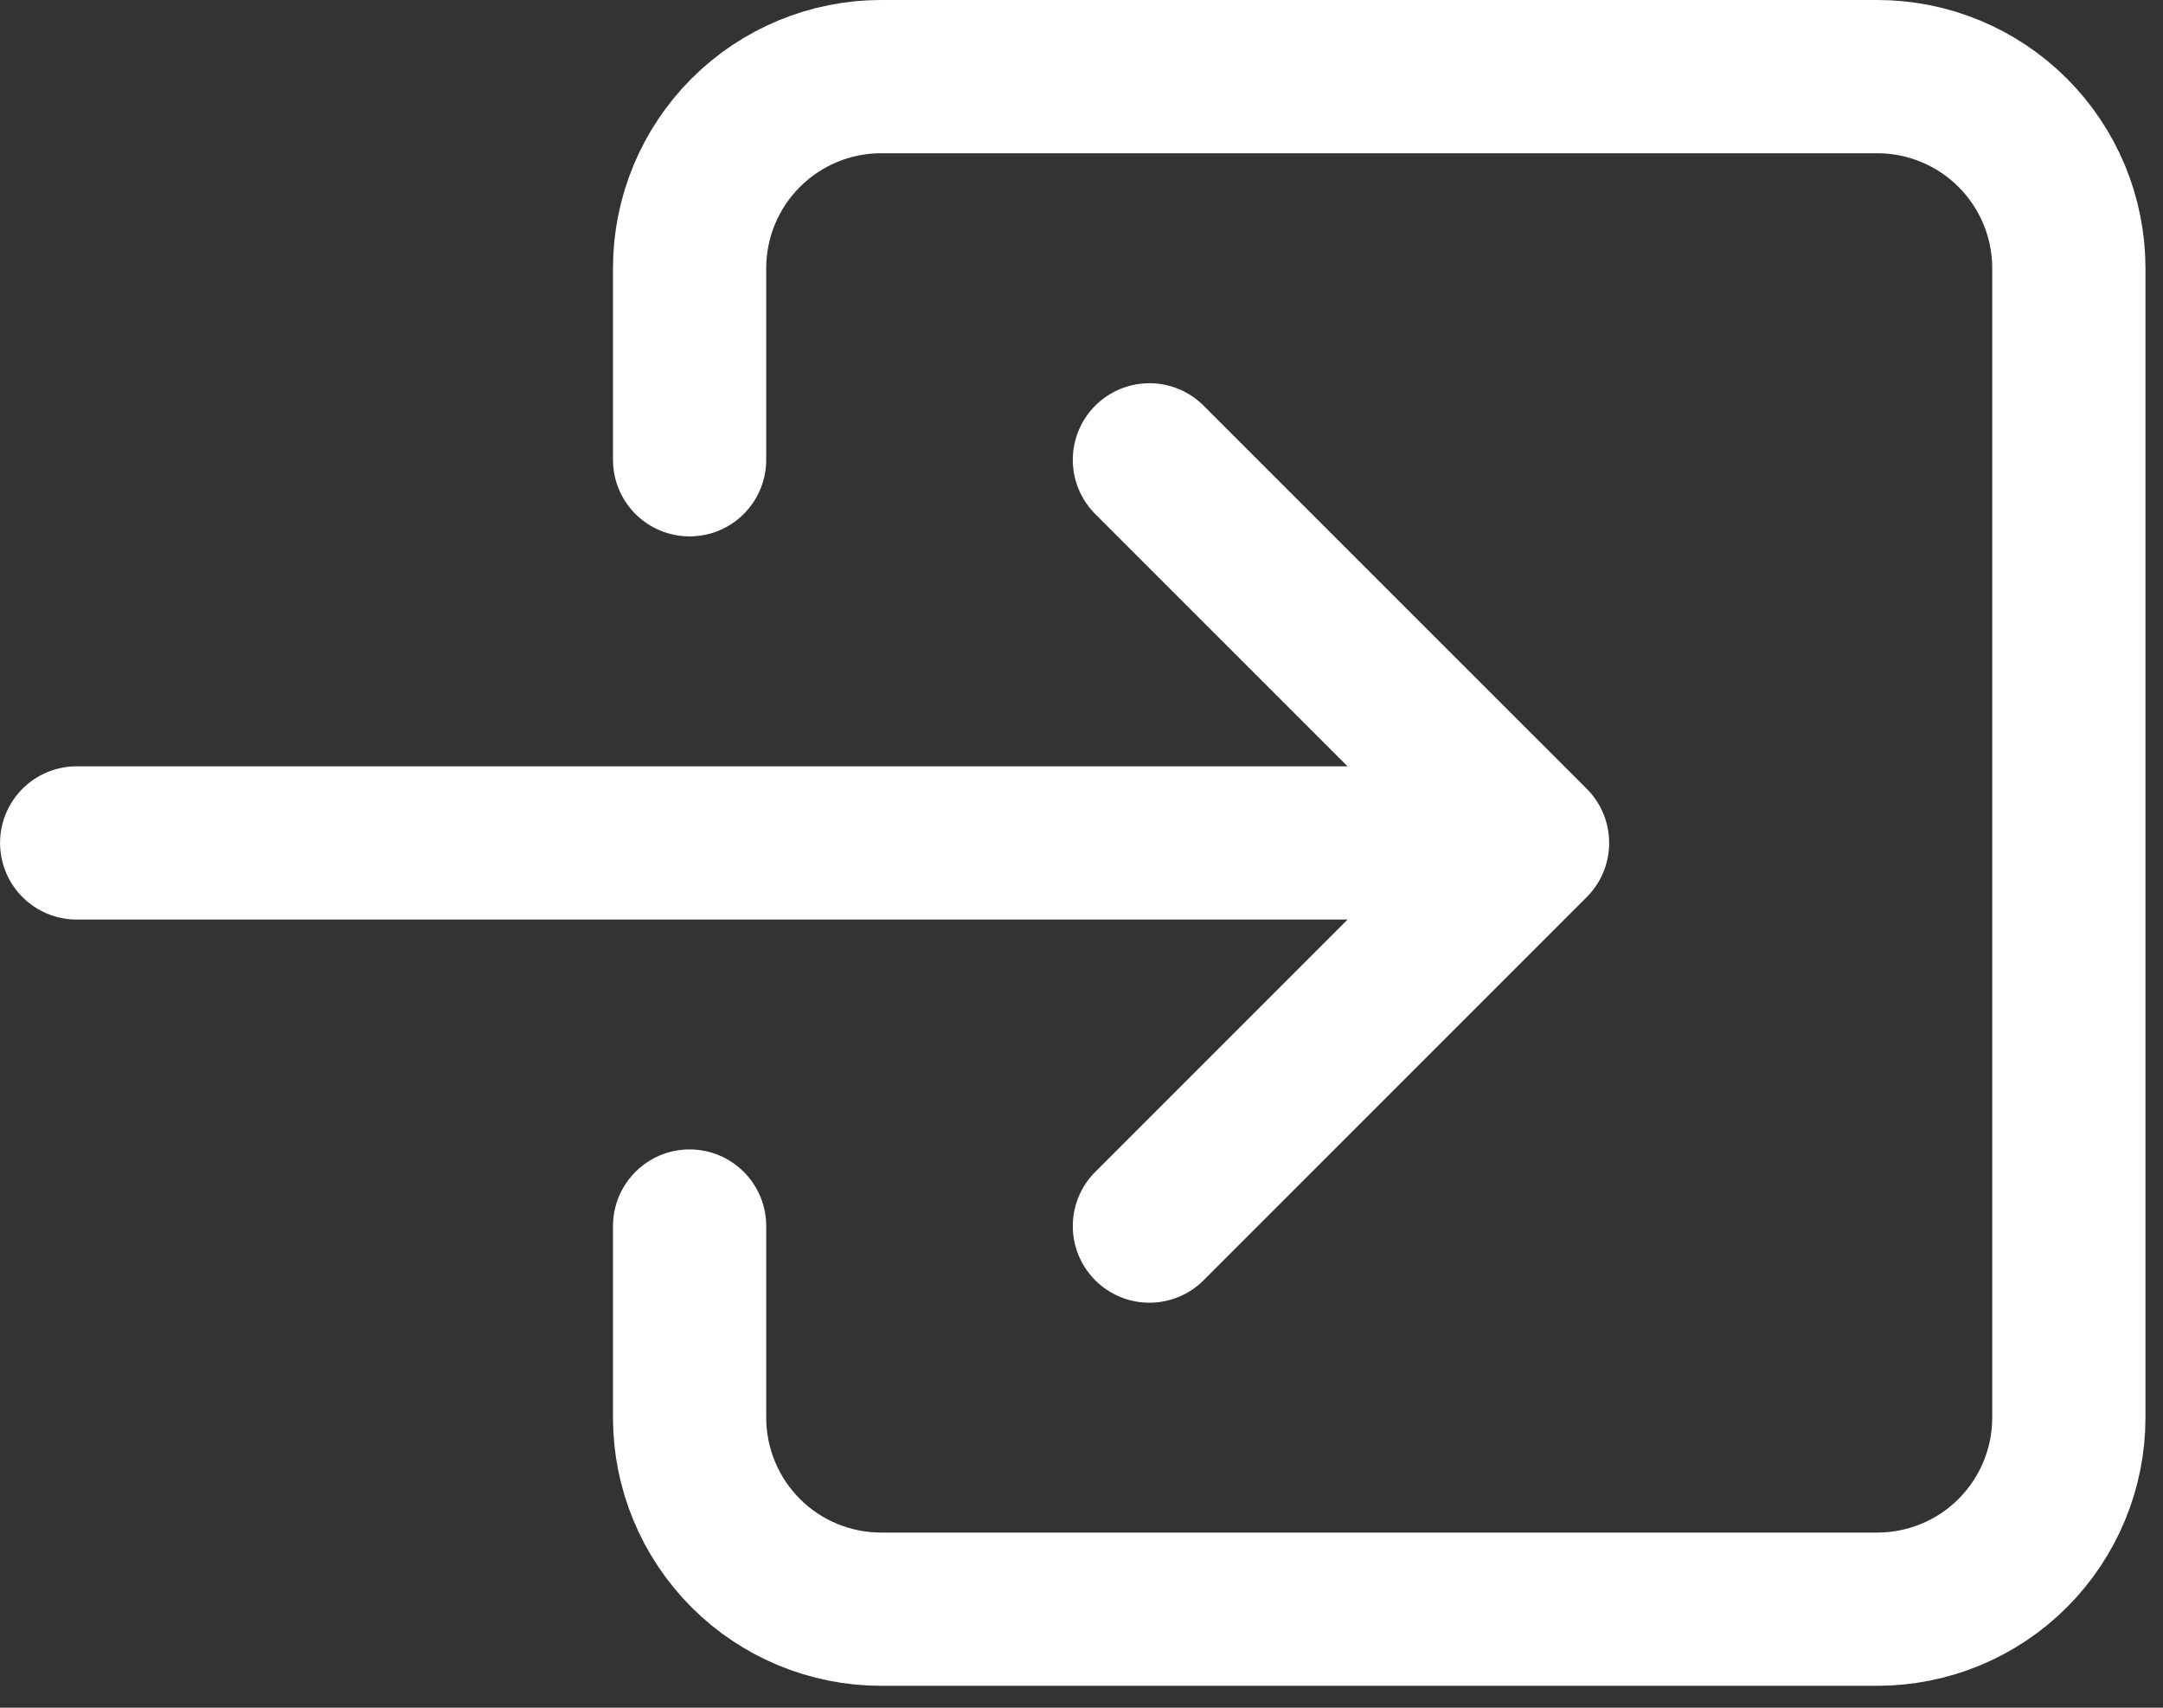
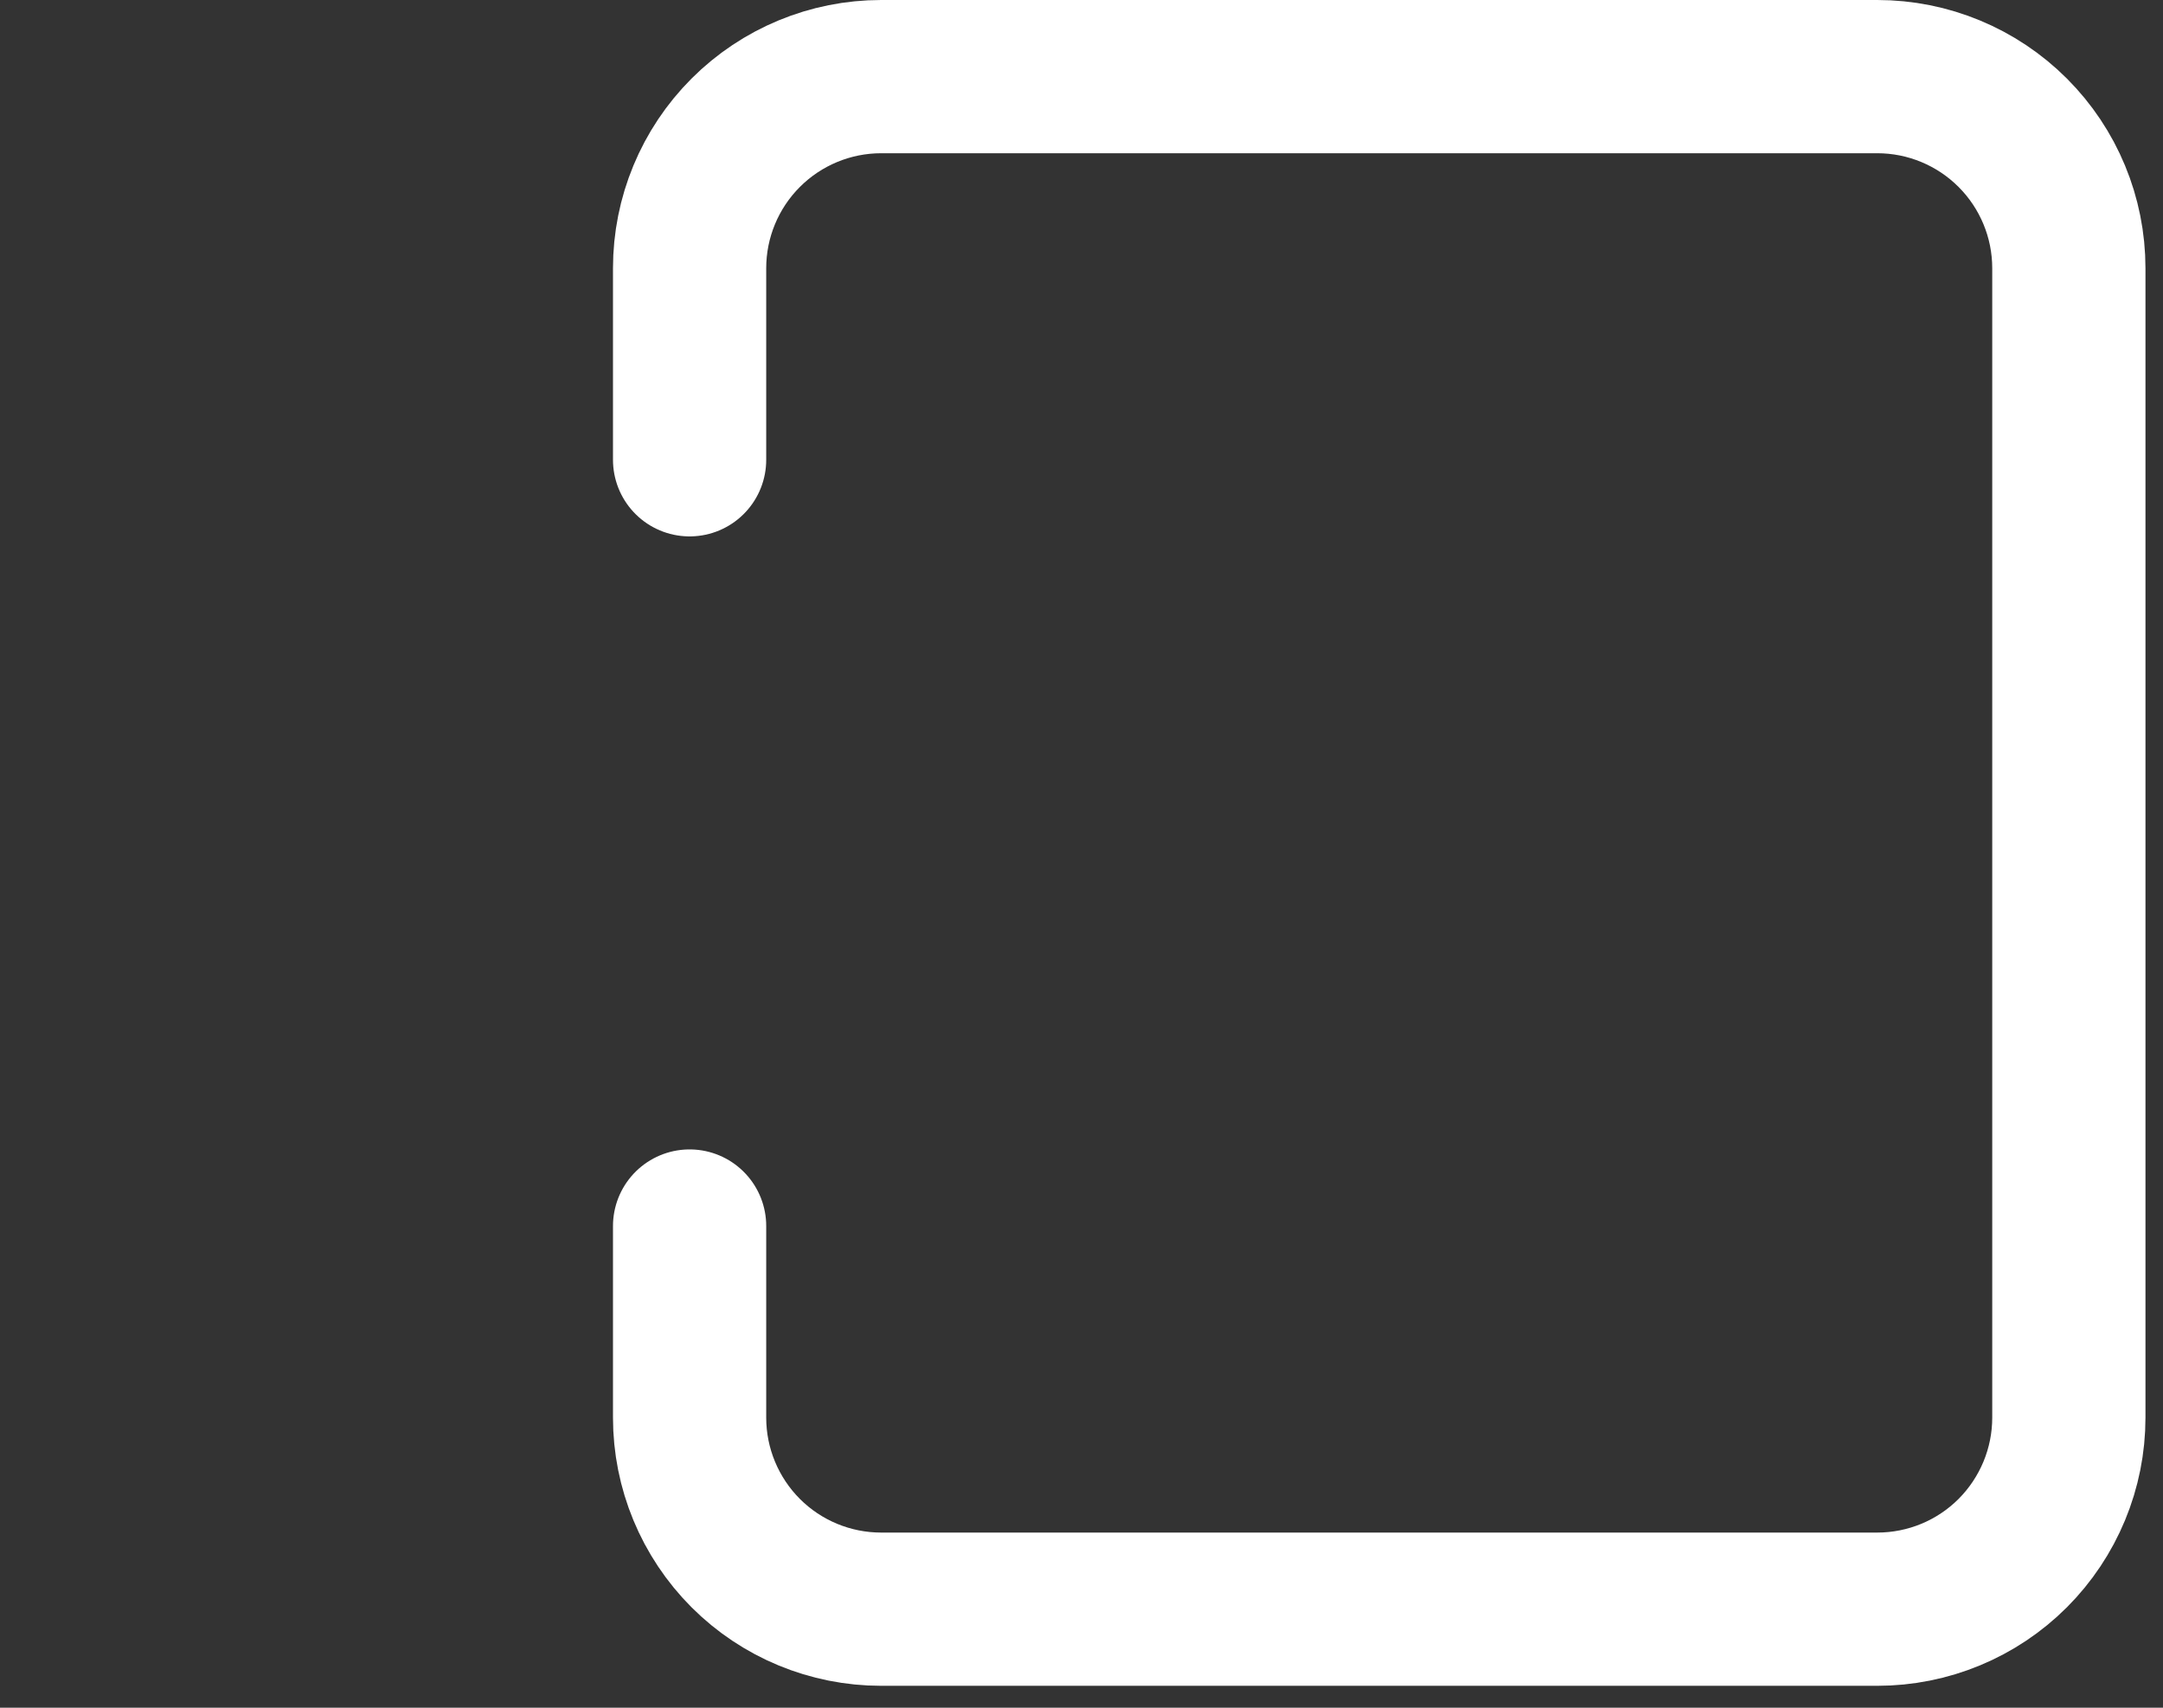
<svg xmlns="http://www.w3.org/2000/svg" width="38" height="30" viewBox="0 0 38 30" fill="none">
  <rect x="0" y="0" width="38" height="30" fill="#333333" stroke="none" />
  <path d="M12.115 21.538V24.904C12.115 25.796 12.47 26.652 13.101 27.284C13.732 27.915 14.588 28.269 15.48 28.269L32.98 28.269C33.873 28.269 34.729 27.915 35.36 27.284C35.991 26.652 36.346 25.796 36.346 24.904V4.712C36.346 3.819 35.991 2.963 35.36 2.332C34.729 1.701 33.873 1.346 32.98 1.346L15.48 1.346C14.588 1.346 13.732 1.701 13.101 2.332C12.47 2.963 12.115 3.819 12.115 4.712V8.077" stroke="white" stroke-width="2.692" stroke-linecap="round" stroke-linejoin="round" />
-   <path d="M20.193 8.078L26.924 14.808L20.193 21.539M1.347 14.808L25.578 14.808" stroke="white" stroke-width="2.692" stroke-linecap="round" stroke-linejoin="round" />
</svg>